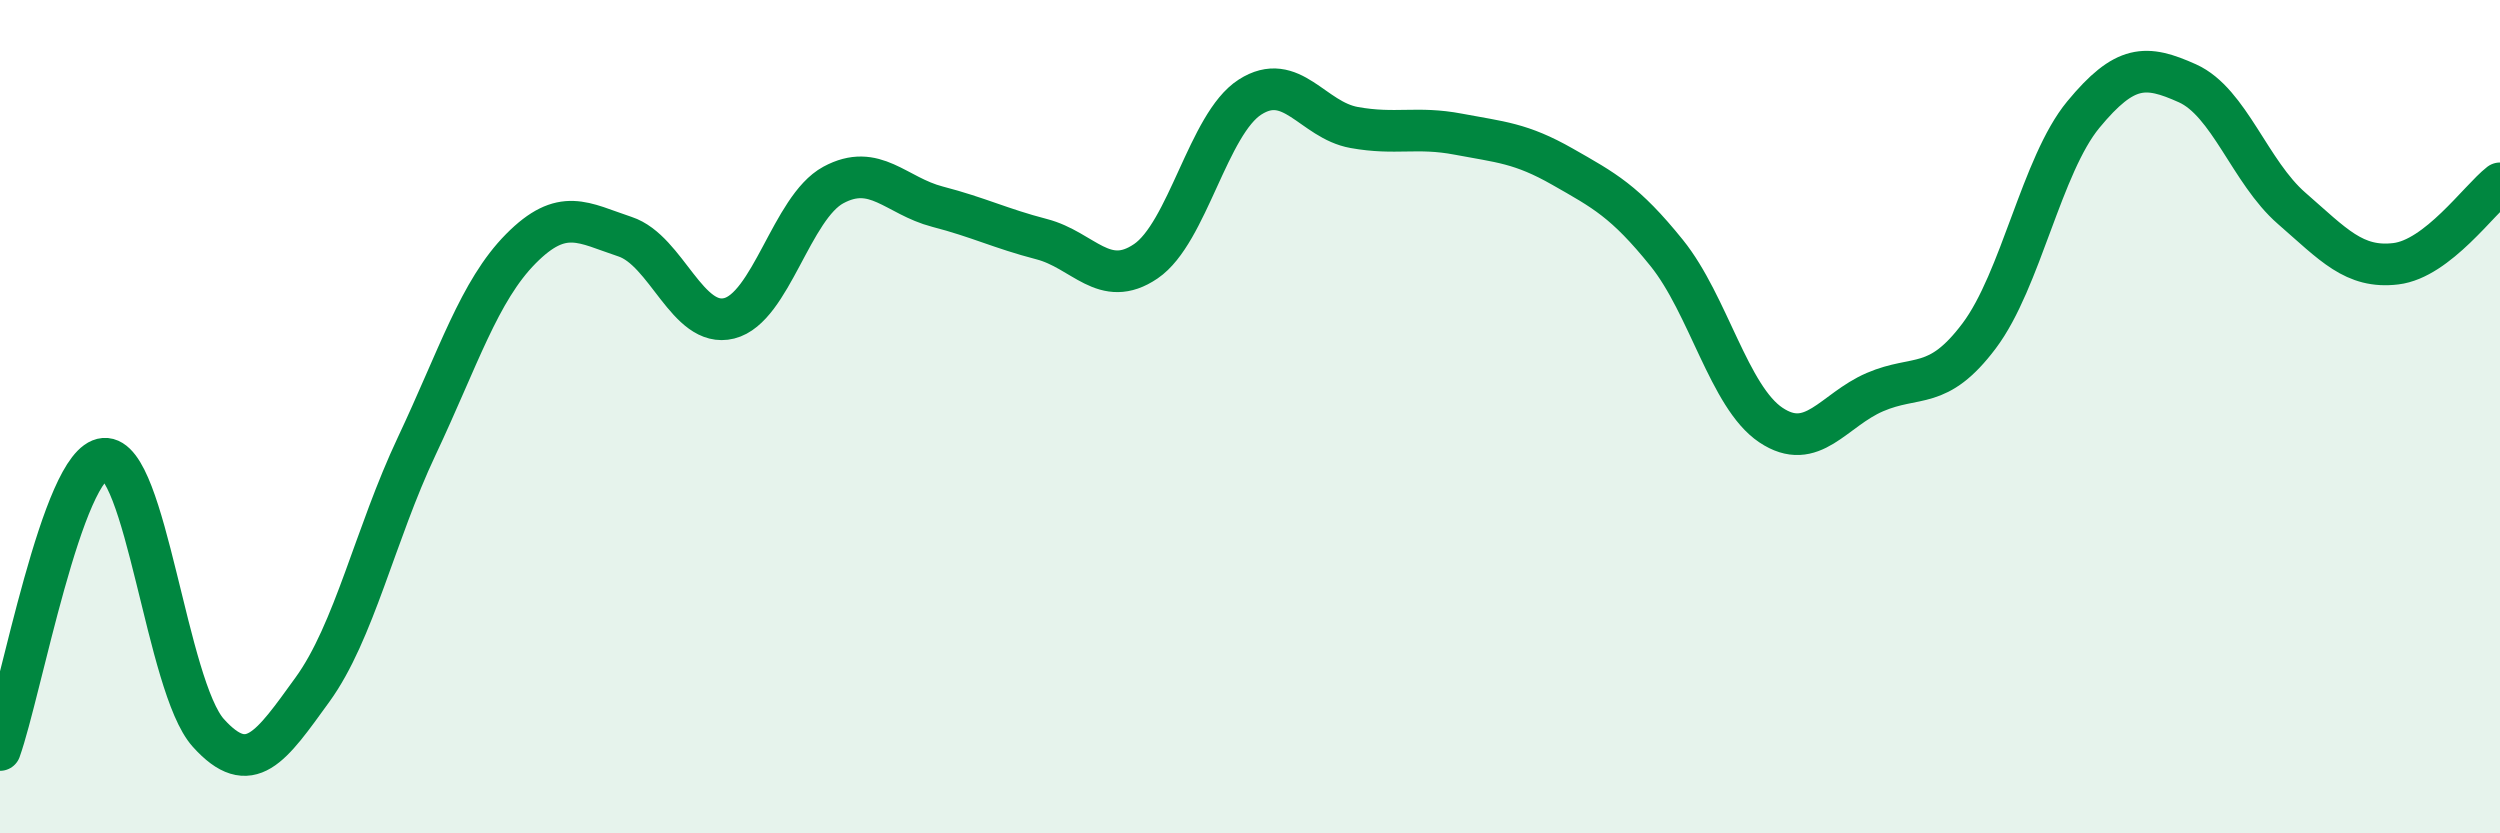
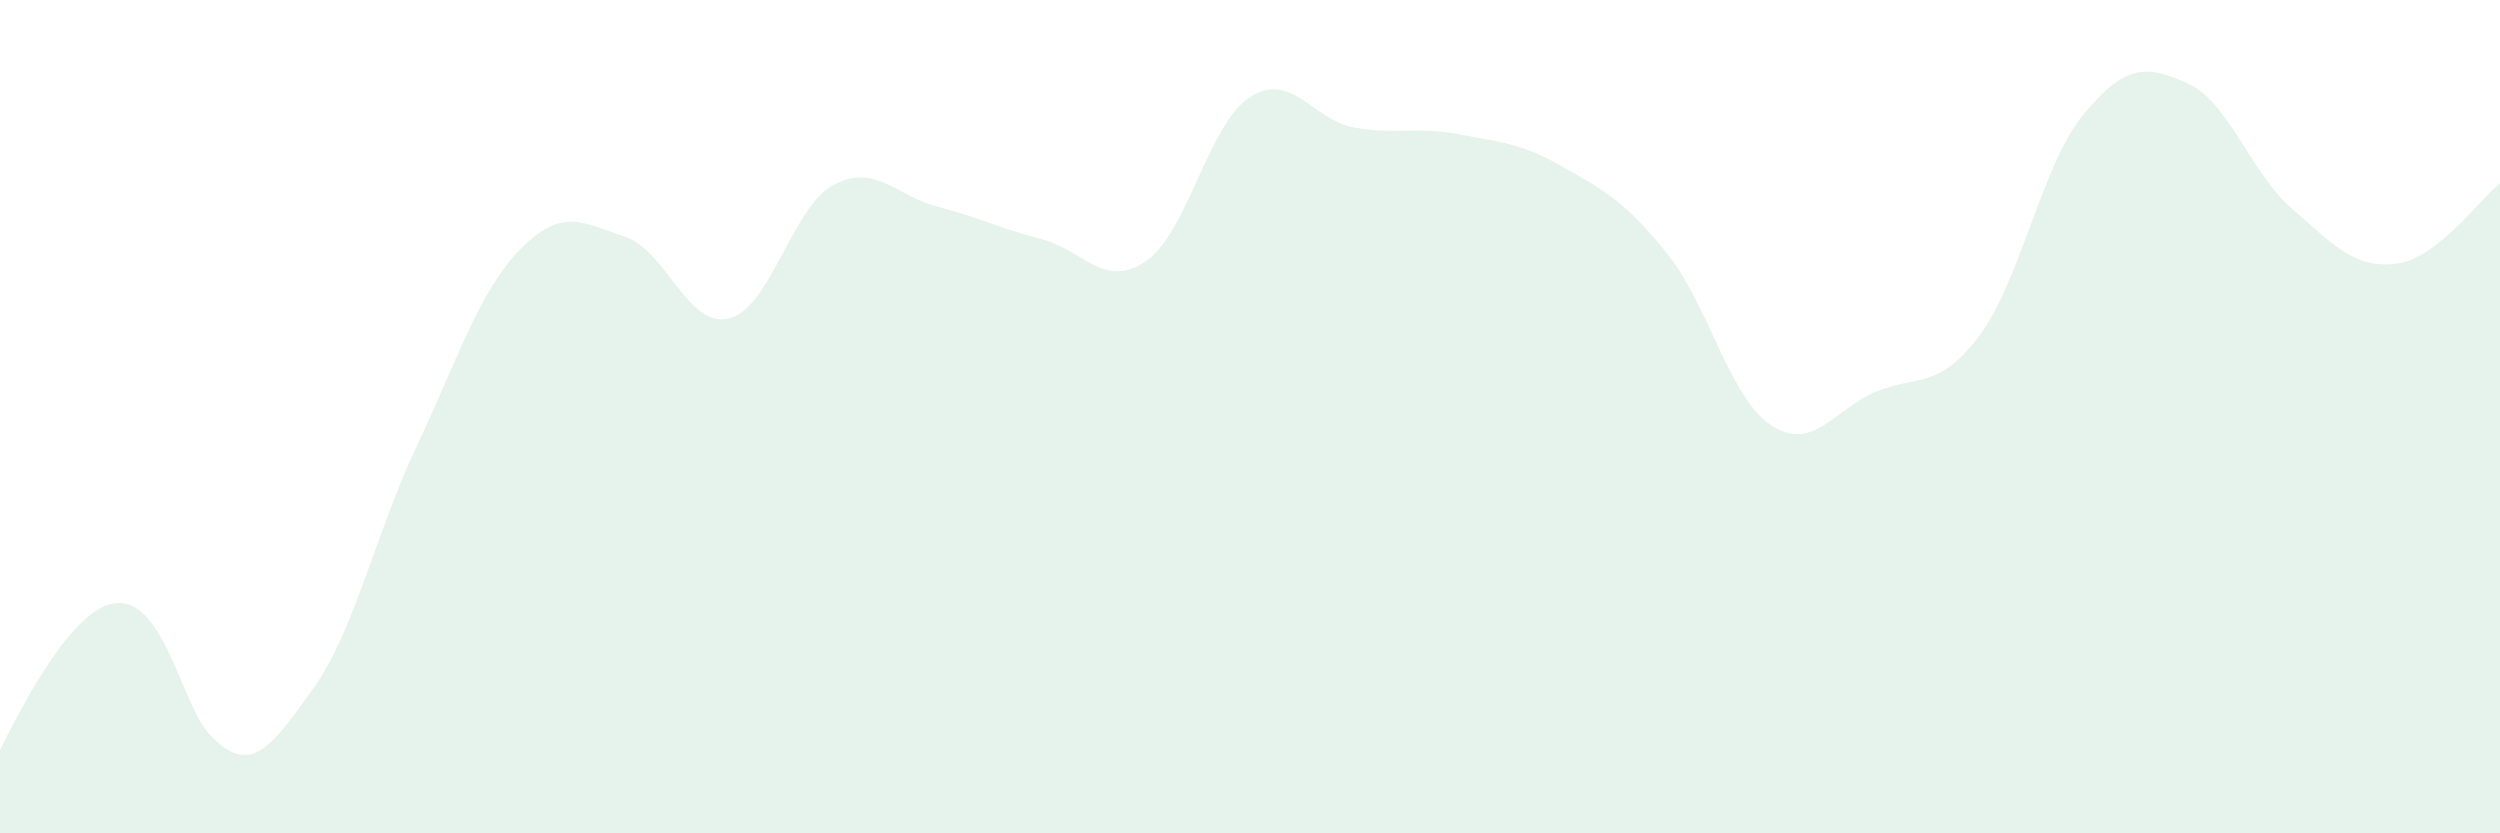
<svg xmlns="http://www.w3.org/2000/svg" width="60" height="20" viewBox="0 0 60 20">
-   <path d="M 0,18 C 0.5,16.6 1.5,11.09 2.5,11.01 C 3.5,10.93 4,16.48 5,17.59 C 6,18.7 6.5,17.93 7.5,16.55 C 8.5,15.17 9,12.83 10,10.71 C 11,8.59 11.5,6.98 12.5,5.97 C 13.5,4.96 14,5.35 15,5.68 C 16,6.01 16.5,7.89 17.5,7.64 C 18.5,7.39 19,4.98 20,4.44 C 21,3.9 21.5,4.7 22.5,4.96 C 23.5,5.22 24,5.48 25,5.74 C 26,6 26.5,6.95 27.5,6.27 C 28.5,5.59 29,2.97 30,2.33 C 31,1.69 31.5,2.88 32.5,3.06 C 33.5,3.24 34,3.03 35,3.22 C 36,3.41 36.5,3.43 37.5,4 C 38.5,4.57 39,4.83 40,6.07 C 41,7.31 41.5,9.53 42.5,10.2 C 43.5,10.87 44,9.84 45,9.41 C 46,8.98 46.5,9.39 47.5,8.06 C 48.5,6.73 49,3.96 50,2.75 C 51,1.54 51.5,1.55 52.5,2 C 53.5,2.45 54,4.13 55,5 C 56,5.87 56.5,6.45 57.5,6.33 C 58.5,6.21 59.5,4.79 60,4.4L60 20L0 20Z" fill="#008740" opacity="0.1" stroke-linecap="round" stroke-linejoin="round" />
-   <path d="M 0,18 C 0.5,16.6 1.5,11.09 2.5,11.01 C 3.5,10.93 4,16.48 5,17.59 C 6,18.7 6.5,17.93 7.5,16.55 C 8.5,15.17 9,12.83 10,10.71 C 11,8.59 11.5,6.98 12.5,5.97 C 13.5,4.96 14,5.35 15,5.68 C 16,6.01 16.5,7.89 17.5,7.64 C 18.5,7.39 19,4.98 20,4.44 C 21,3.9 21.5,4.7 22.5,4.96 C 23.5,5.22 24,5.48 25,5.74 C 26,6 26.5,6.95 27.5,6.27 C 28.5,5.59 29,2.97 30,2.33 C 31,1.69 31.5,2.88 32.5,3.06 C 33.5,3.24 34,3.03 35,3.22 C 36,3.41 36.5,3.43 37.5,4 C 38.5,4.57 39,4.83 40,6.07 C 41,7.31 41.5,9.53 42.5,10.2 C 43.5,10.87 44,9.84 45,9.41 C 46,8.98 46.5,9.39 47.5,8.06 C 48.5,6.73 49,3.96 50,2.75 C 51,1.54 51.5,1.55 52.5,2 C 53.5,2.45 54,4.13 55,5 C 56,5.87 56.5,6.45 57.5,6.33 C 58.5,6.21 59.5,4.79 60,4.4" stroke="#008740" stroke-width="1" fill="none" stroke-linecap="round" stroke-linejoin="round" />
+   <path d="M 0,18 C 3.5,10.93 4,16.48 5,17.59 C 6,18.7 6.5,17.93 7.5,16.55 C 8.5,15.17 9,12.83 10,10.71 C 11,8.59 11.5,6.98 12.5,5.97 C 13.5,4.96 14,5.35 15,5.68 C 16,6.01 16.5,7.89 17.5,7.64 C 18.5,7.39 19,4.98 20,4.44 C 21,3.9 21.5,4.7 22.5,4.96 C 23.5,5.22 24,5.48 25,5.74 C 26,6 26.5,6.95 27.5,6.27 C 28.5,5.59 29,2.97 30,2.33 C 31,1.69 31.5,2.88 32.5,3.06 C 33.5,3.24 34,3.03 35,3.22 C 36,3.41 36.5,3.43 37.5,4 C 38.5,4.57 39,4.83 40,6.07 C 41,7.31 41.5,9.53 42.5,10.2 C 43.5,10.87 44,9.84 45,9.41 C 46,8.98 46.5,9.39 47.5,8.06 C 48.5,6.73 49,3.96 50,2.75 C 51,1.54 51.5,1.55 52.5,2 C 53.5,2.45 54,4.13 55,5 C 56,5.87 56.5,6.45 57.5,6.33 C 58.5,6.21 59.5,4.79 60,4.4L60 20L0 20Z" fill="#008740" opacity="0.1" stroke-linecap="round" stroke-linejoin="round" />
</svg>